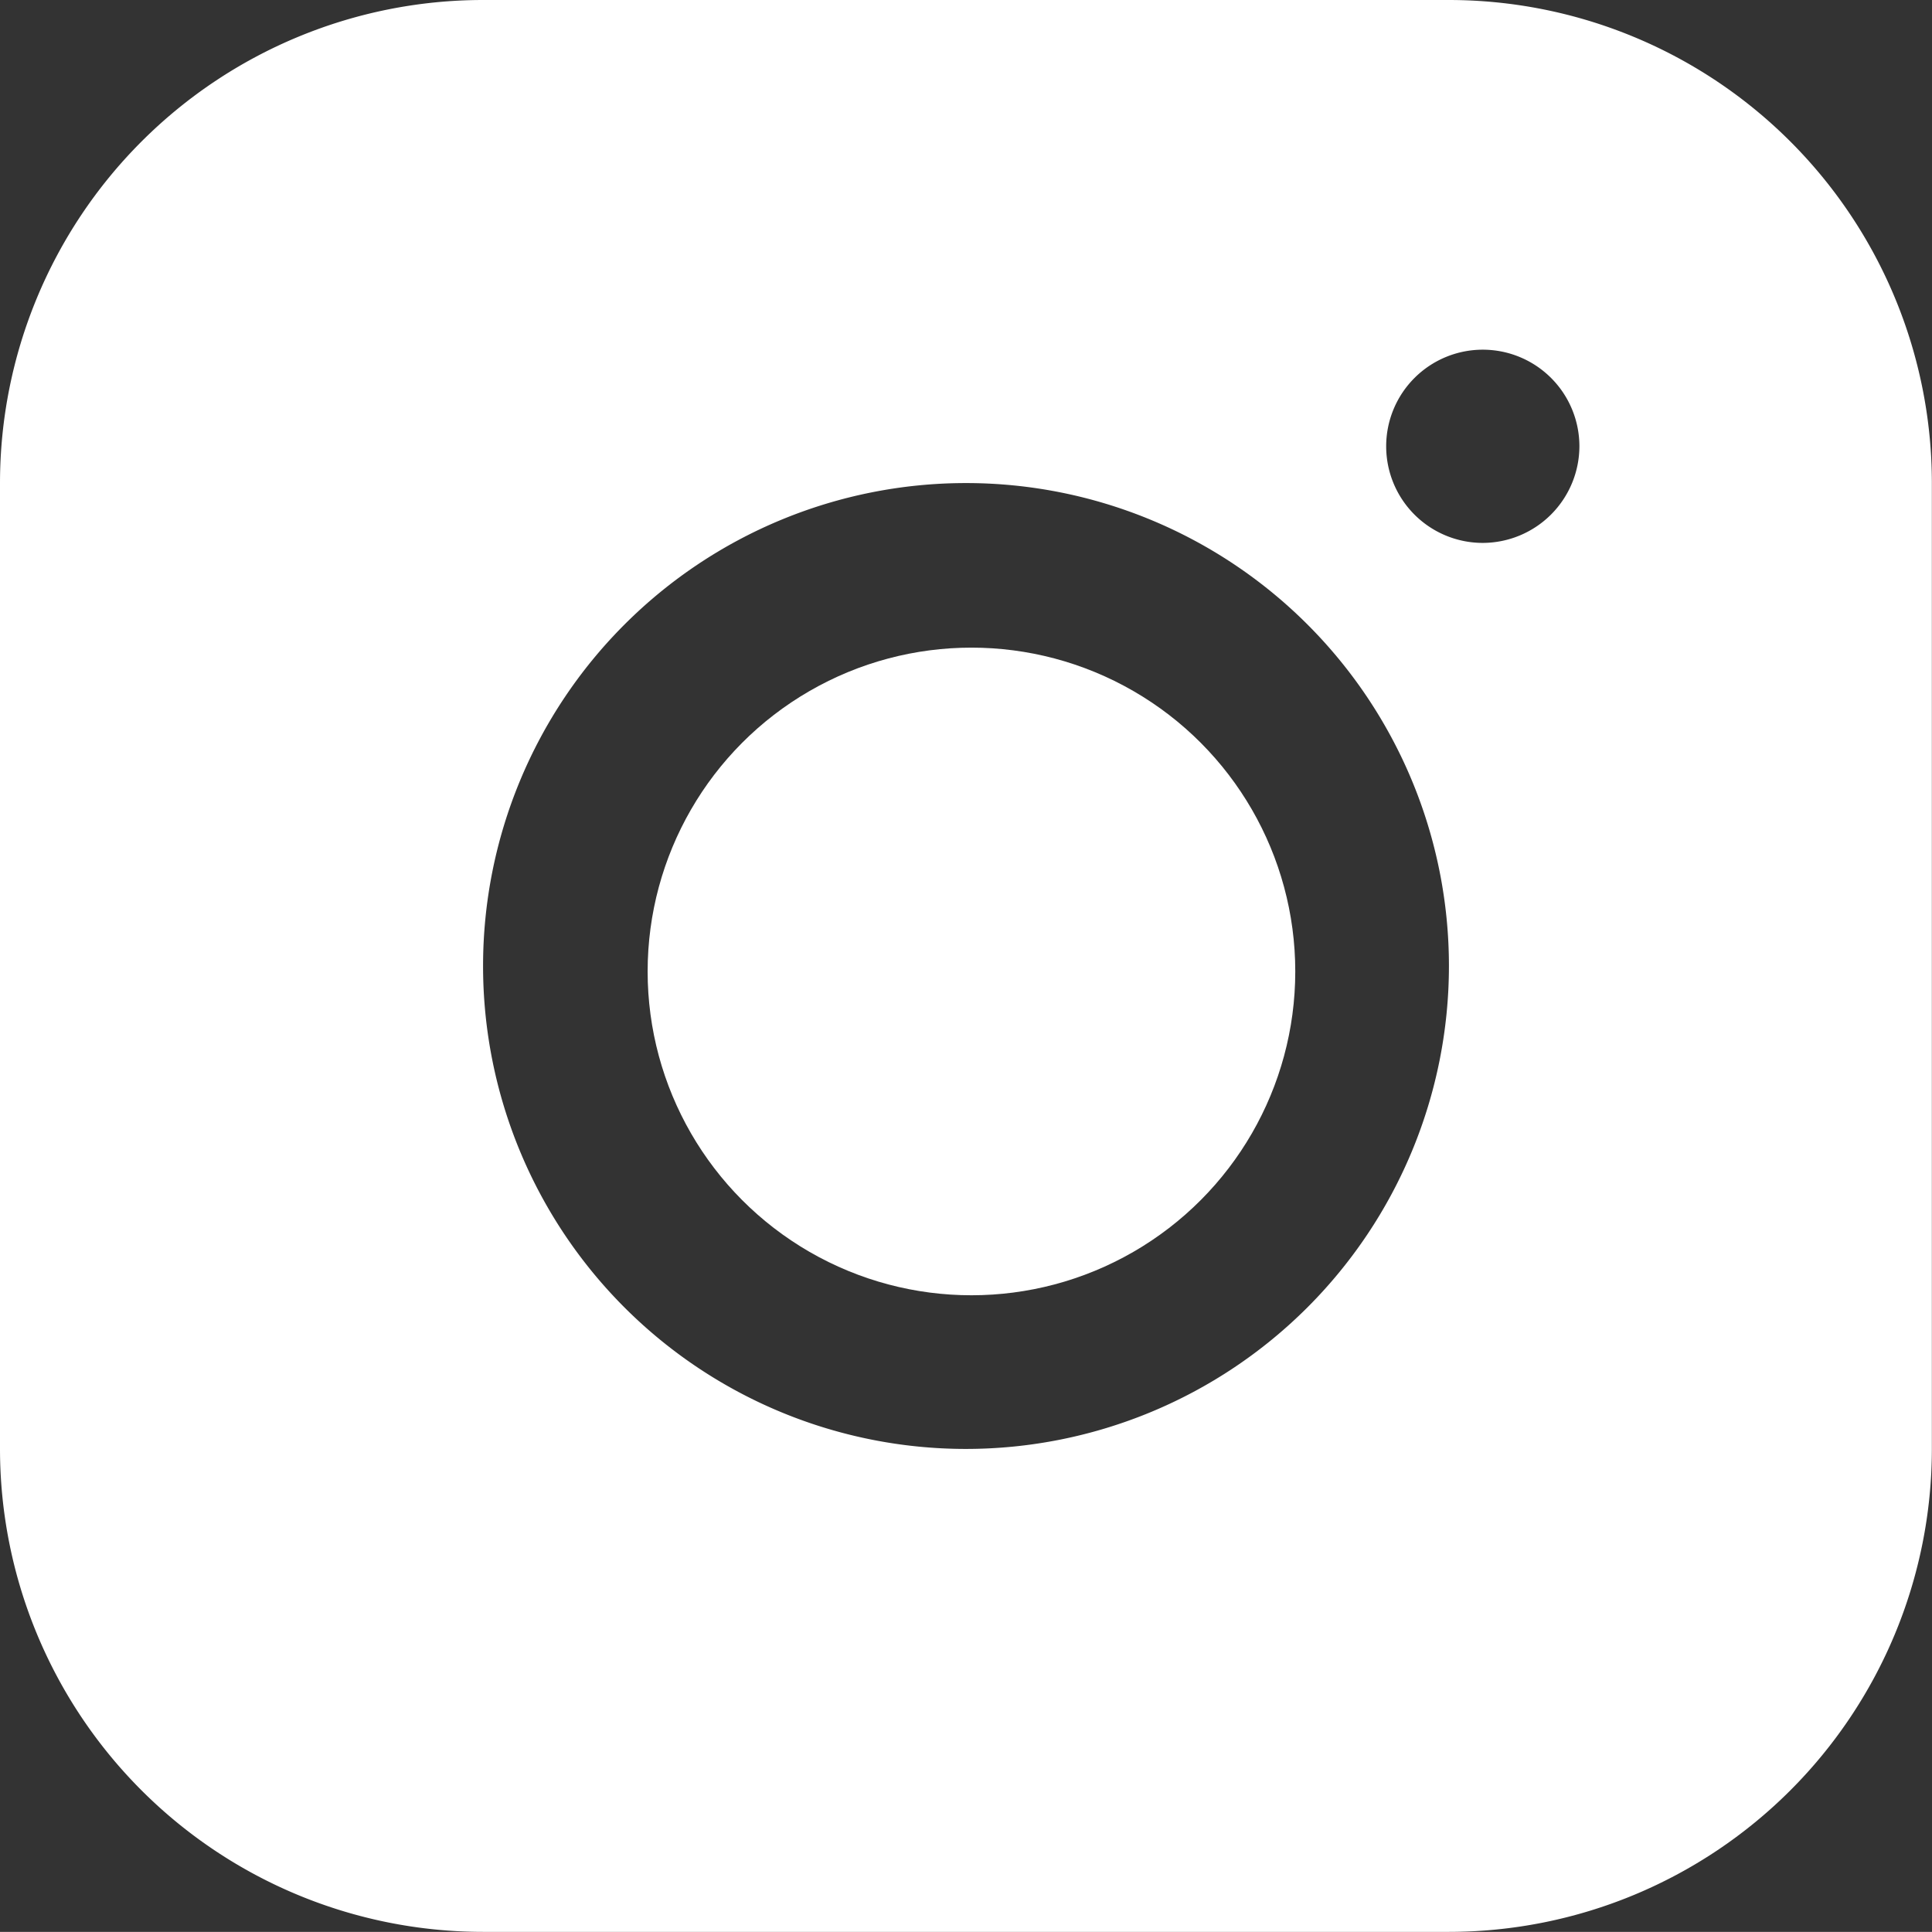
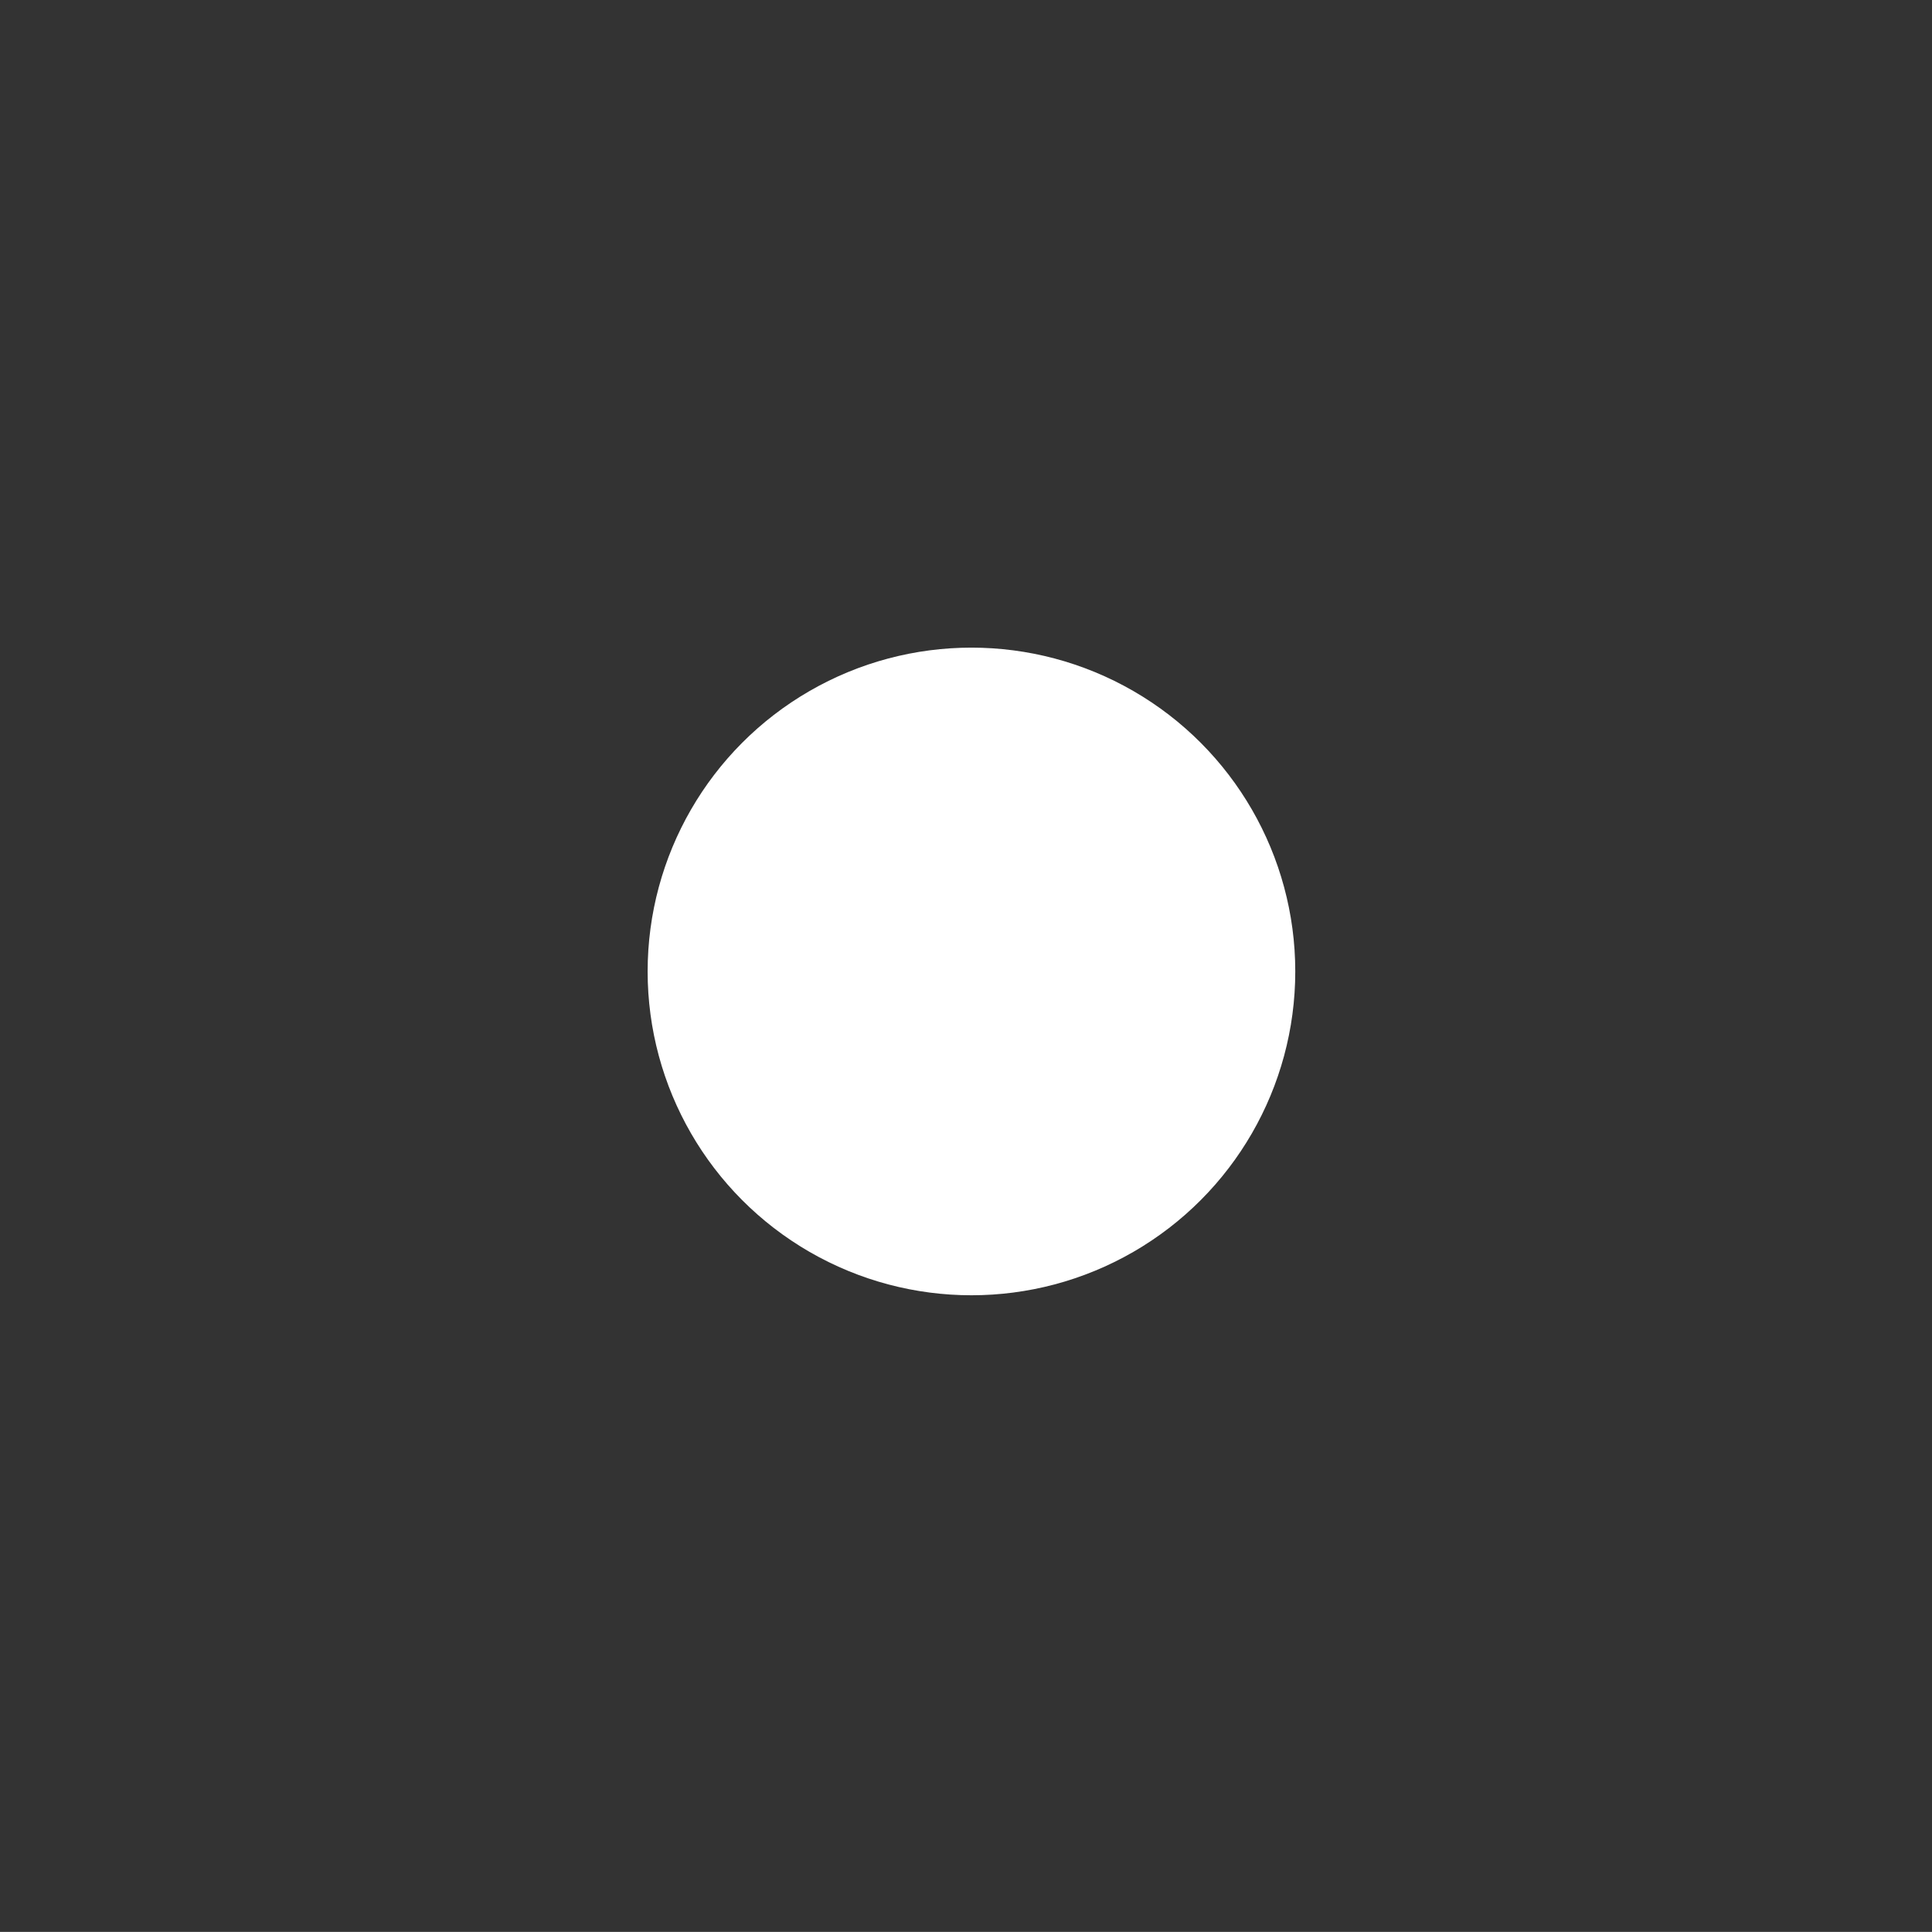
<svg xmlns="http://www.w3.org/2000/svg" width="15.238" height="15.237" viewBox="0 0 15.238 15.237">
  <rect x="0" y="0" width="15.238" height="15.237" fill="#333333" stroke="none" />
-   <path d="M13.428,2H5.809A3.811,3.811,0,0,0,2,5.809v7.619a3.811,3.811,0,0,0,3.809,3.809h7.619a3.811,3.811,0,0,0,3.809-3.809V5.809A3.811,3.811,0,0,0,13.428,2ZM9.619,13.428a3.809,3.809,0,1,1,3.809-3.809A3.811,3.811,0,0,1,9.619,13.428Zm4.076-7.146a.762.762,0,1,1,.762-.762A.764.764,0,0,1,13.695,6.282Z" transform="translate(-2 -2)" fill="#fff" />
  <ellipse cx="2.554" cy="2.554" rx="2.554" ry="2.554" transform="translate(5.108 5.108)" fill="#fff" />
</svg>